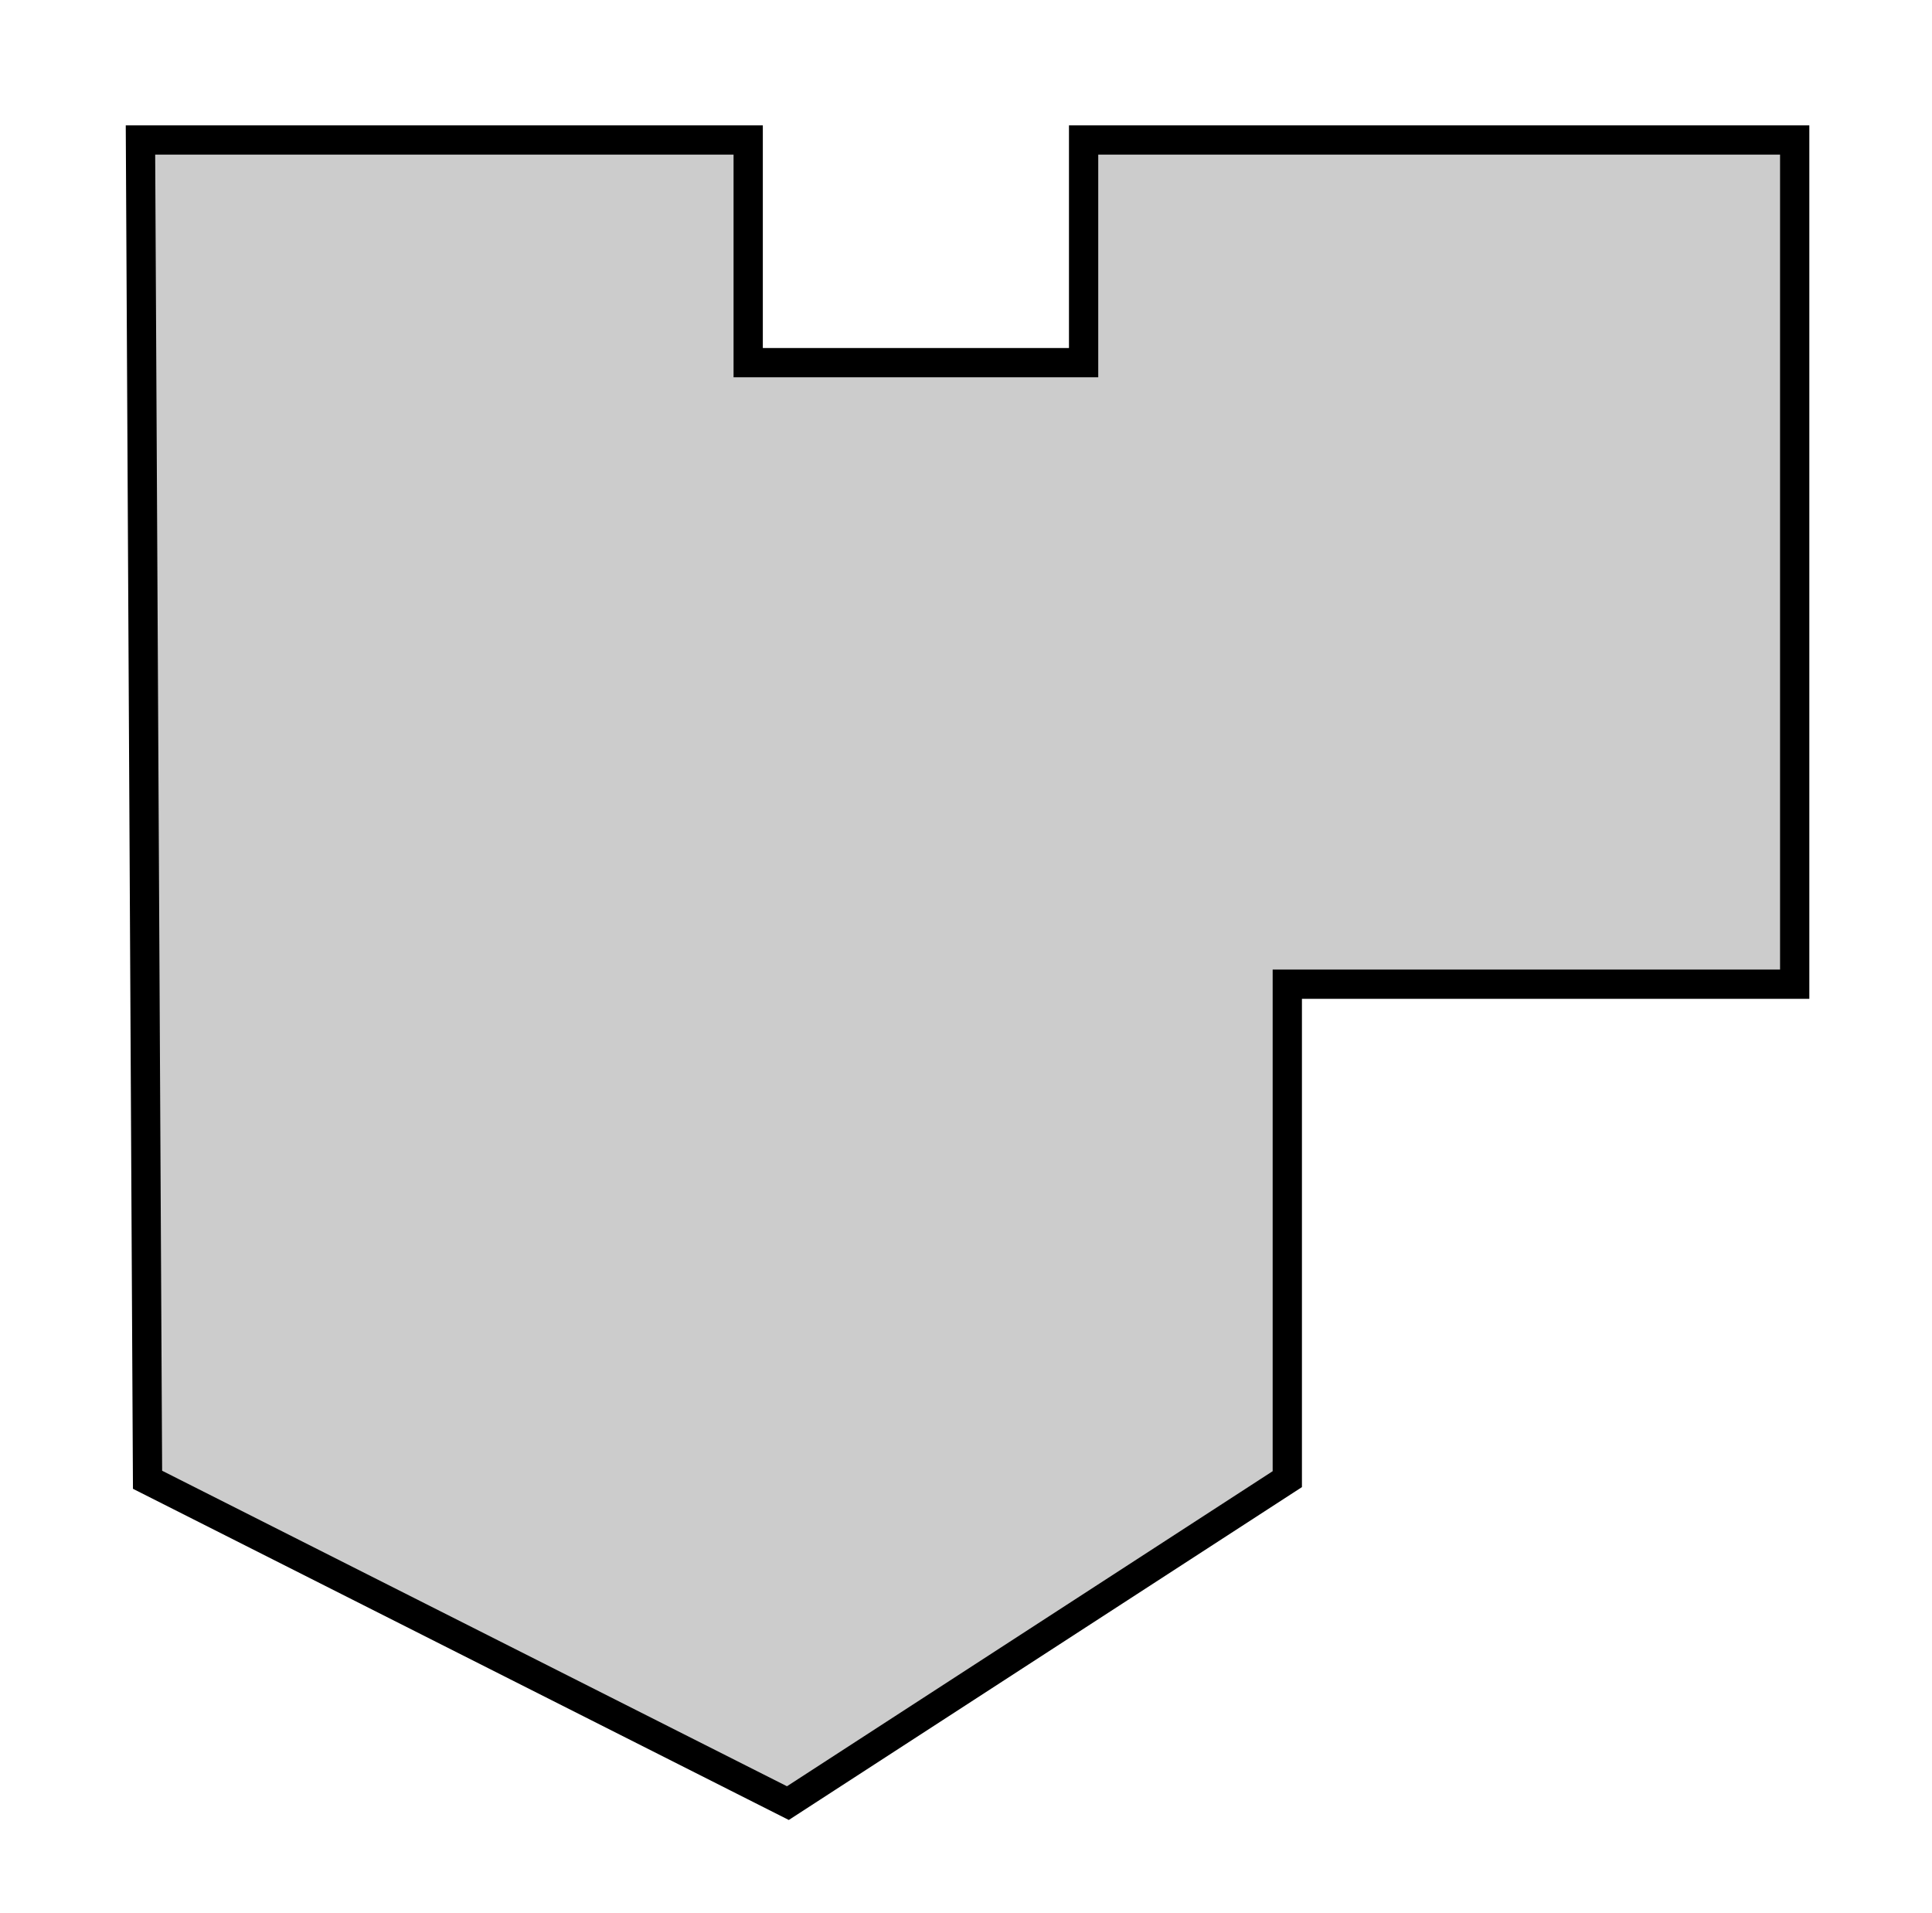
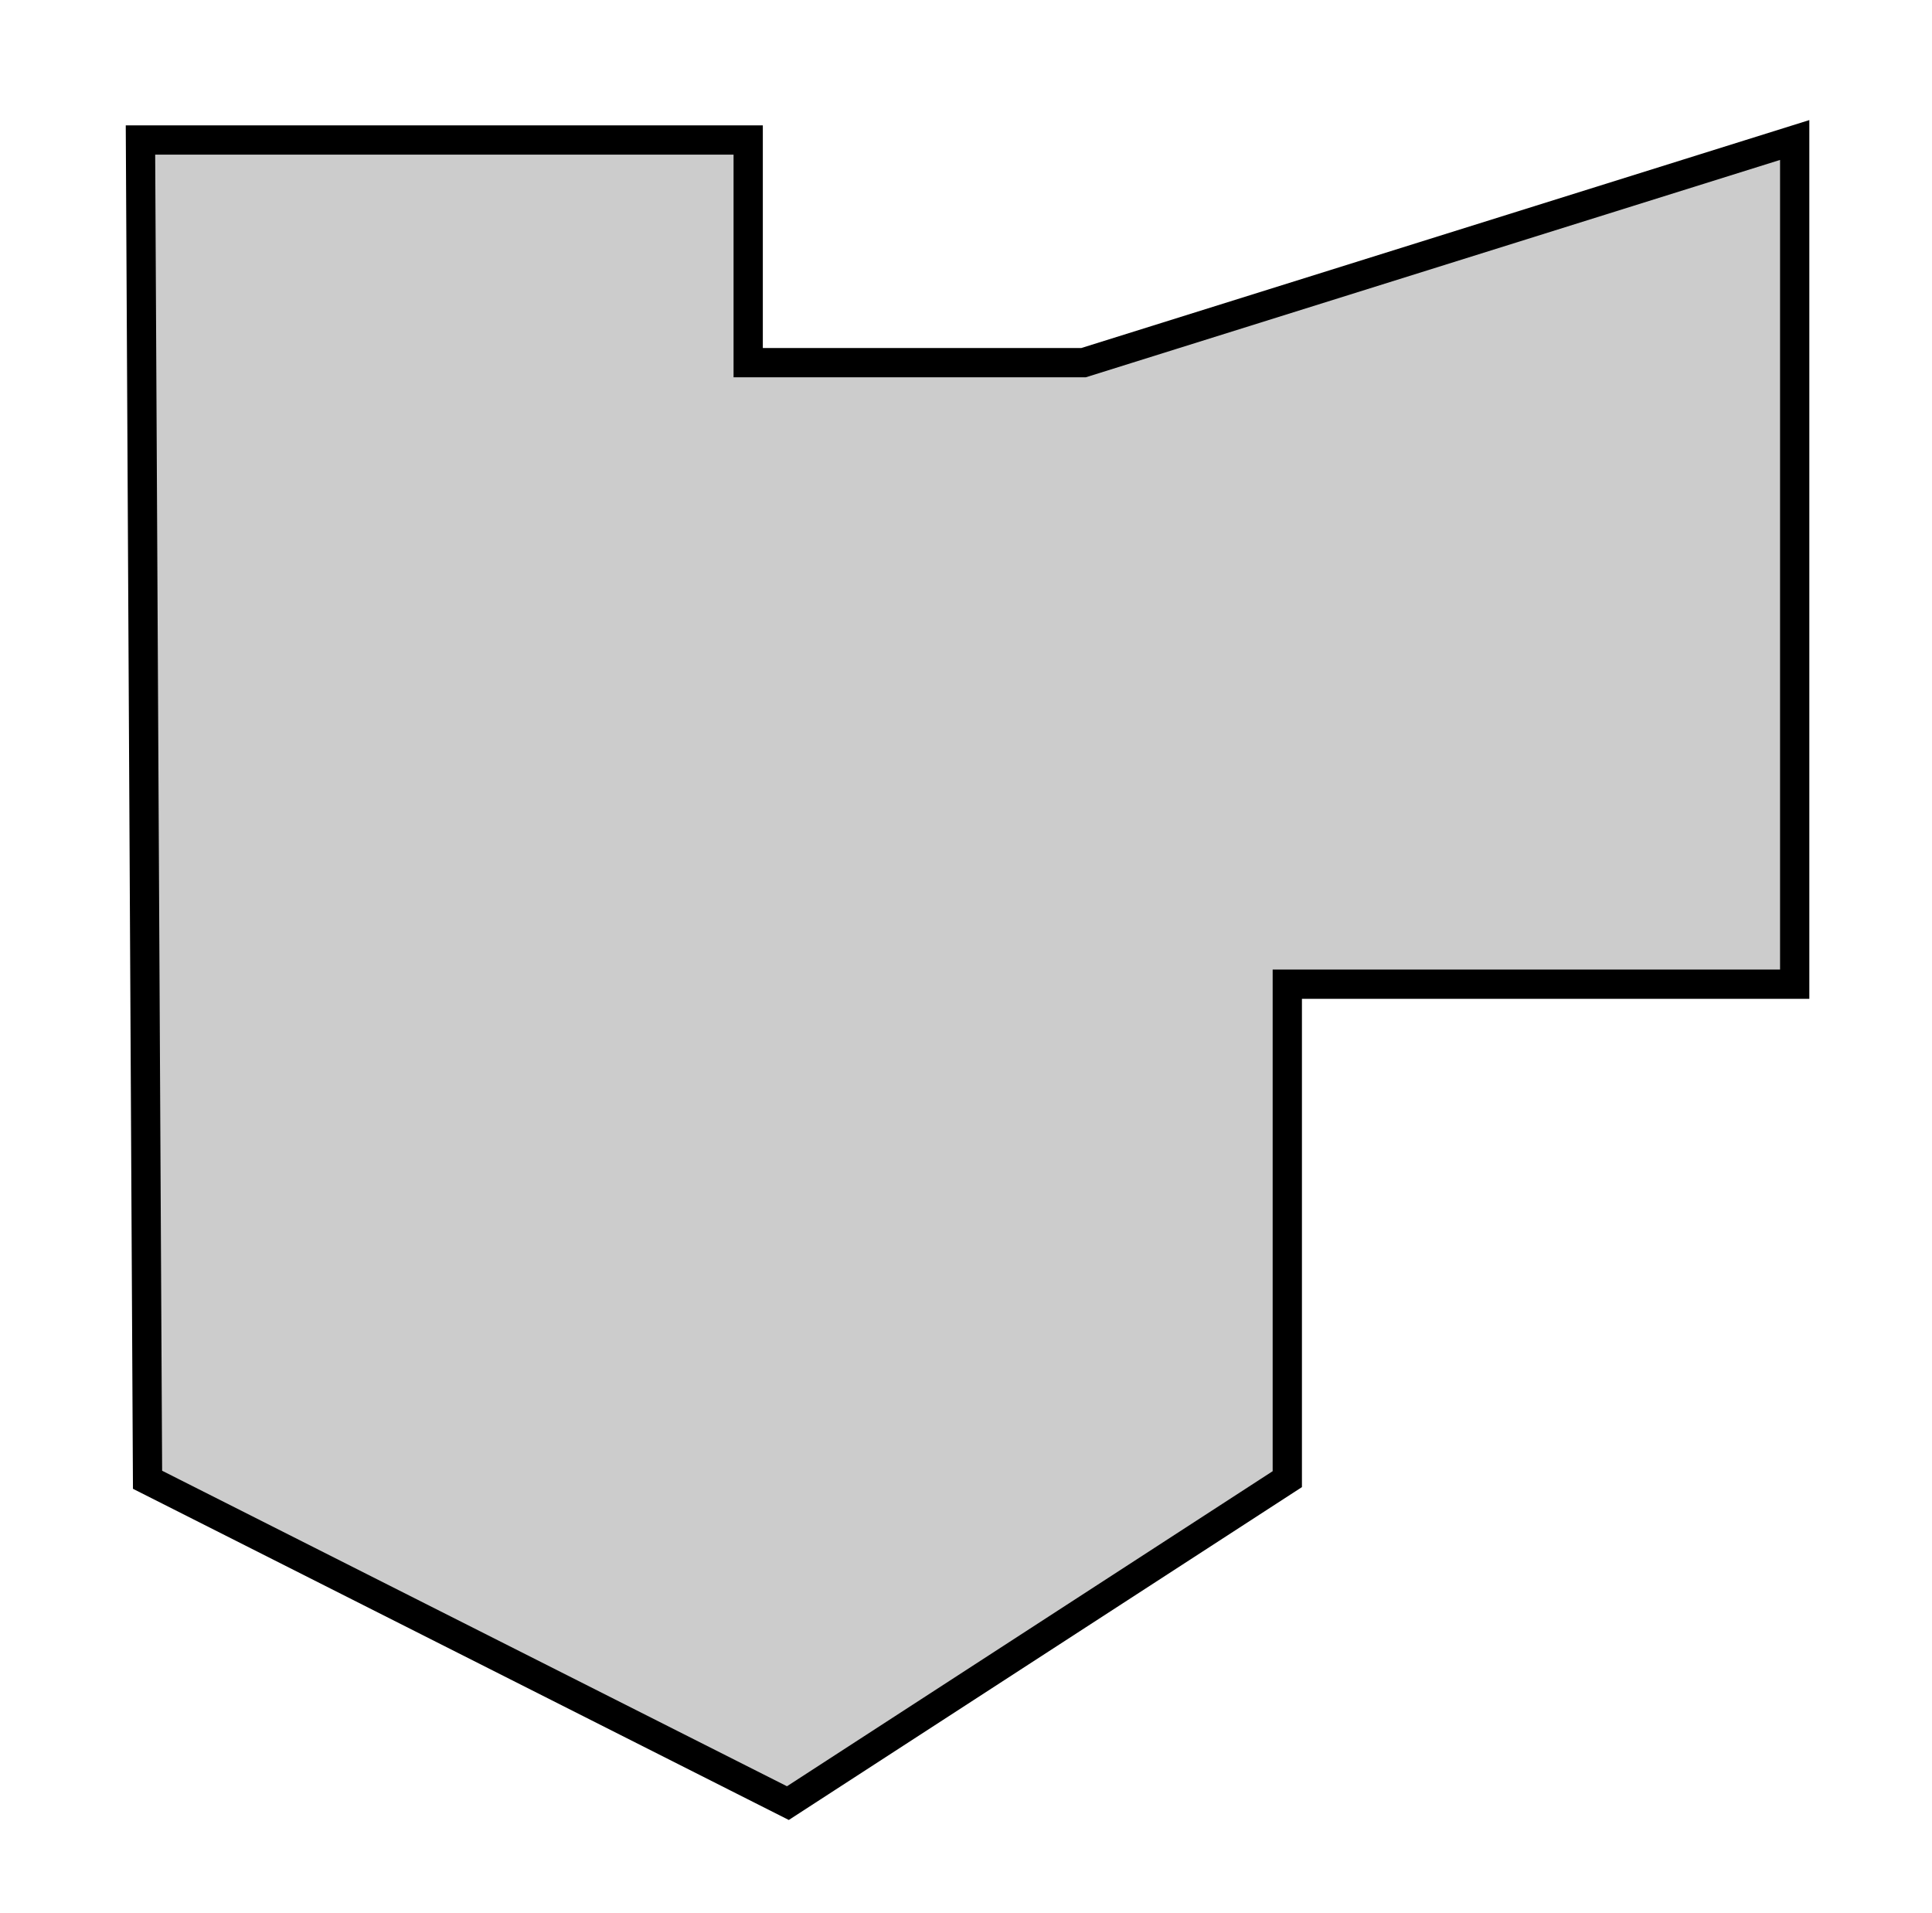
<svg xmlns="http://www.w3.org/2000/svg" xmlns:ns1="http://sodipodi.sourceforge.net/DTD/sodipodi-0.dtd" xmlns:ns2="http://www.inkscape.org/namespaces/inkscape" id="svg2297" ns1:version="0.32" ns2:version="0.45" width="198" height="196" version="1.0" ns1:docbase="/home/satyakam/wiki/svg" ns1:docname="Center_gravity_0.png" ns1:modified="true">
  <defs id="defs2300" />
  <ns1:namedview ns2:window-height="588" ns2:window-width="822" ns2:pageshadow="2" ns2:pageopacity="0.0" guidetolerance="10.0" gridtolerance="10.0" objecttolerance="10.0" borderopacity="1.0" bordercolor="#666666" pagecolor="#ffffff" id="base" ns2:zoom="1.9336735" ns2:cx="99" ns2:cy="98" ns2:window-x="319" ns2:window-y="161" ns2:current-layer="svg2297" />
-   <path style="fill:#cccccc;fill-opacity:1;stroke:#000000;stroke-width:3;stroke-miterlimit:4;stroke-dasharray:none;stroke-opacity:1" d="M 14.396,14.346 L 15.121,151.628 L 80.746,184.761 L 131.928,151.565 L 131.928,100.846 L 183.928,100.846 L 183.928,14.346 L 111.053,14.346 L 111.053,37.159 L 76.678,37.159 L 76.678,14.346 L 14.396,14.346 z " id="rect2306" ns1:nodetypes="cccccccccccc" />
+   <path style="fill:#cccccc;fill-opacity:1;stroke:#000000;stroke-width:3;stroke-miterlimit:4;stroke-dasharray:none;stroke-opacity:1" d="M 14.396,14.346 L 15.121,151.628 L 80.746,184.761 L 131.928,151.565 L 131.928,100.846 L 183.928,100.846 L 183.928,14.346 L 111.053,37.159 L 76.678,37.159 L 76.678,14.346 L 14.396,14.346 z " id="rect2306" ns1:nodetypes="cccccccccccc" />
</svg>